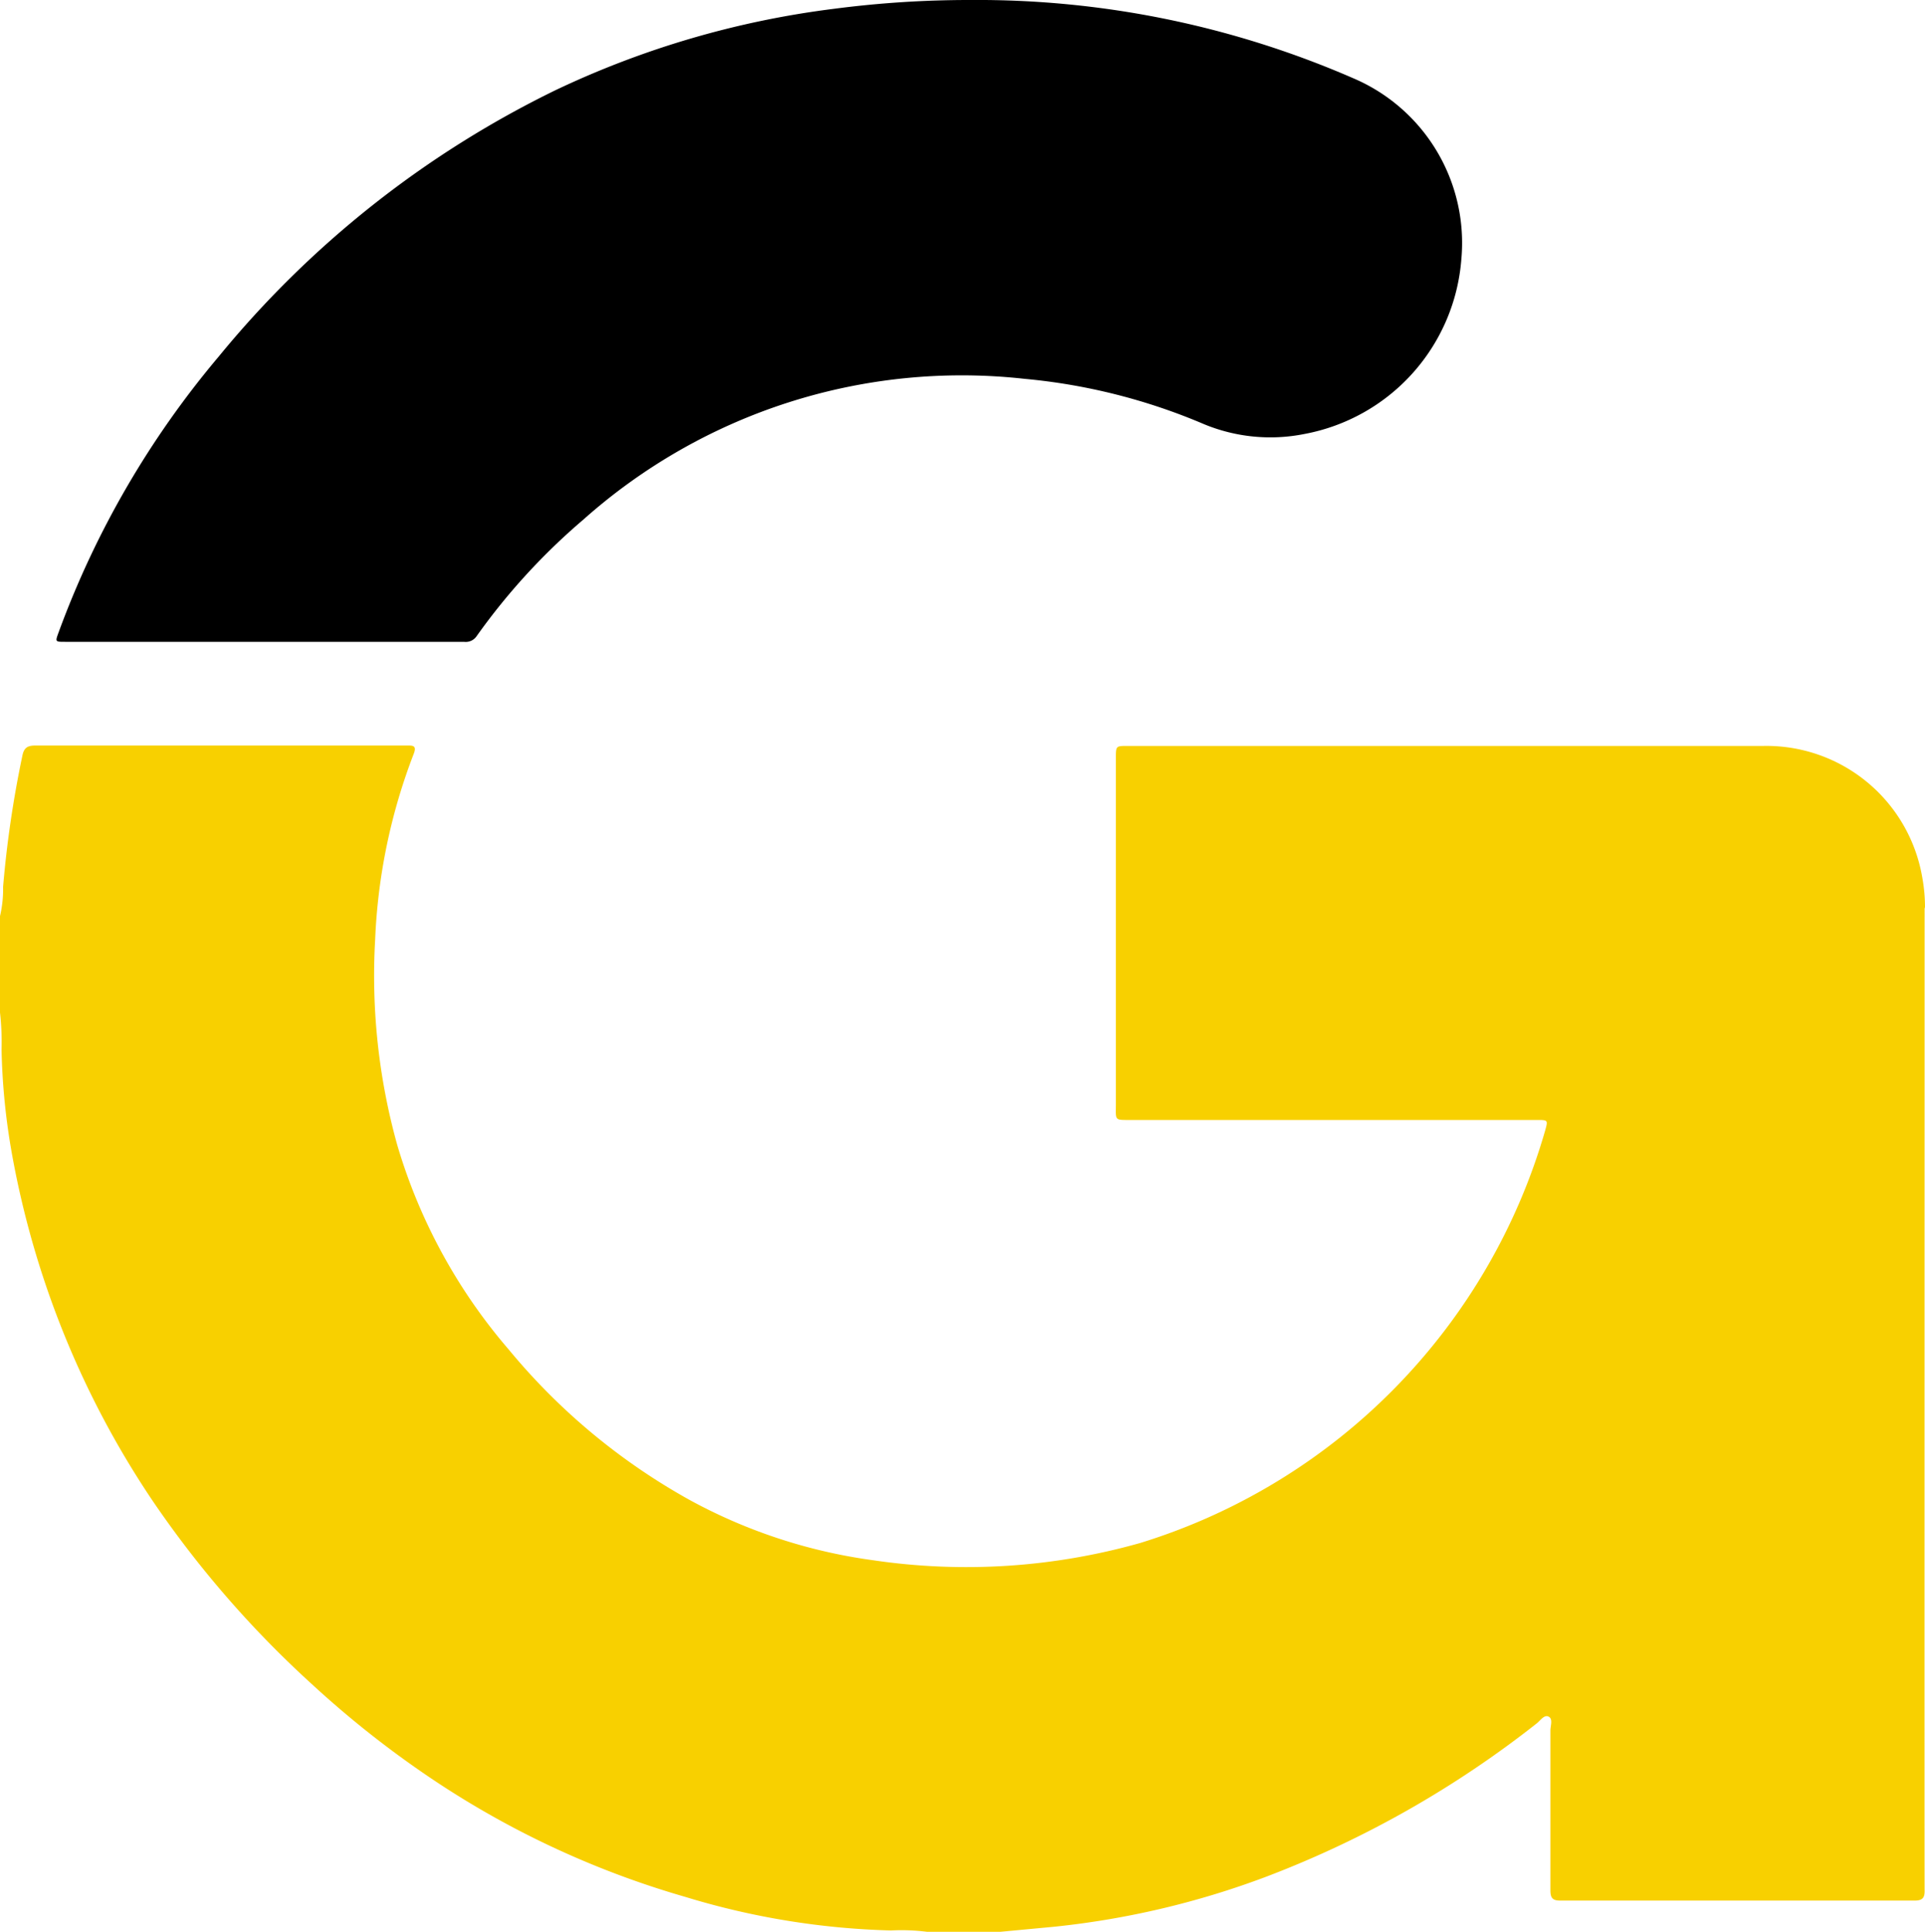
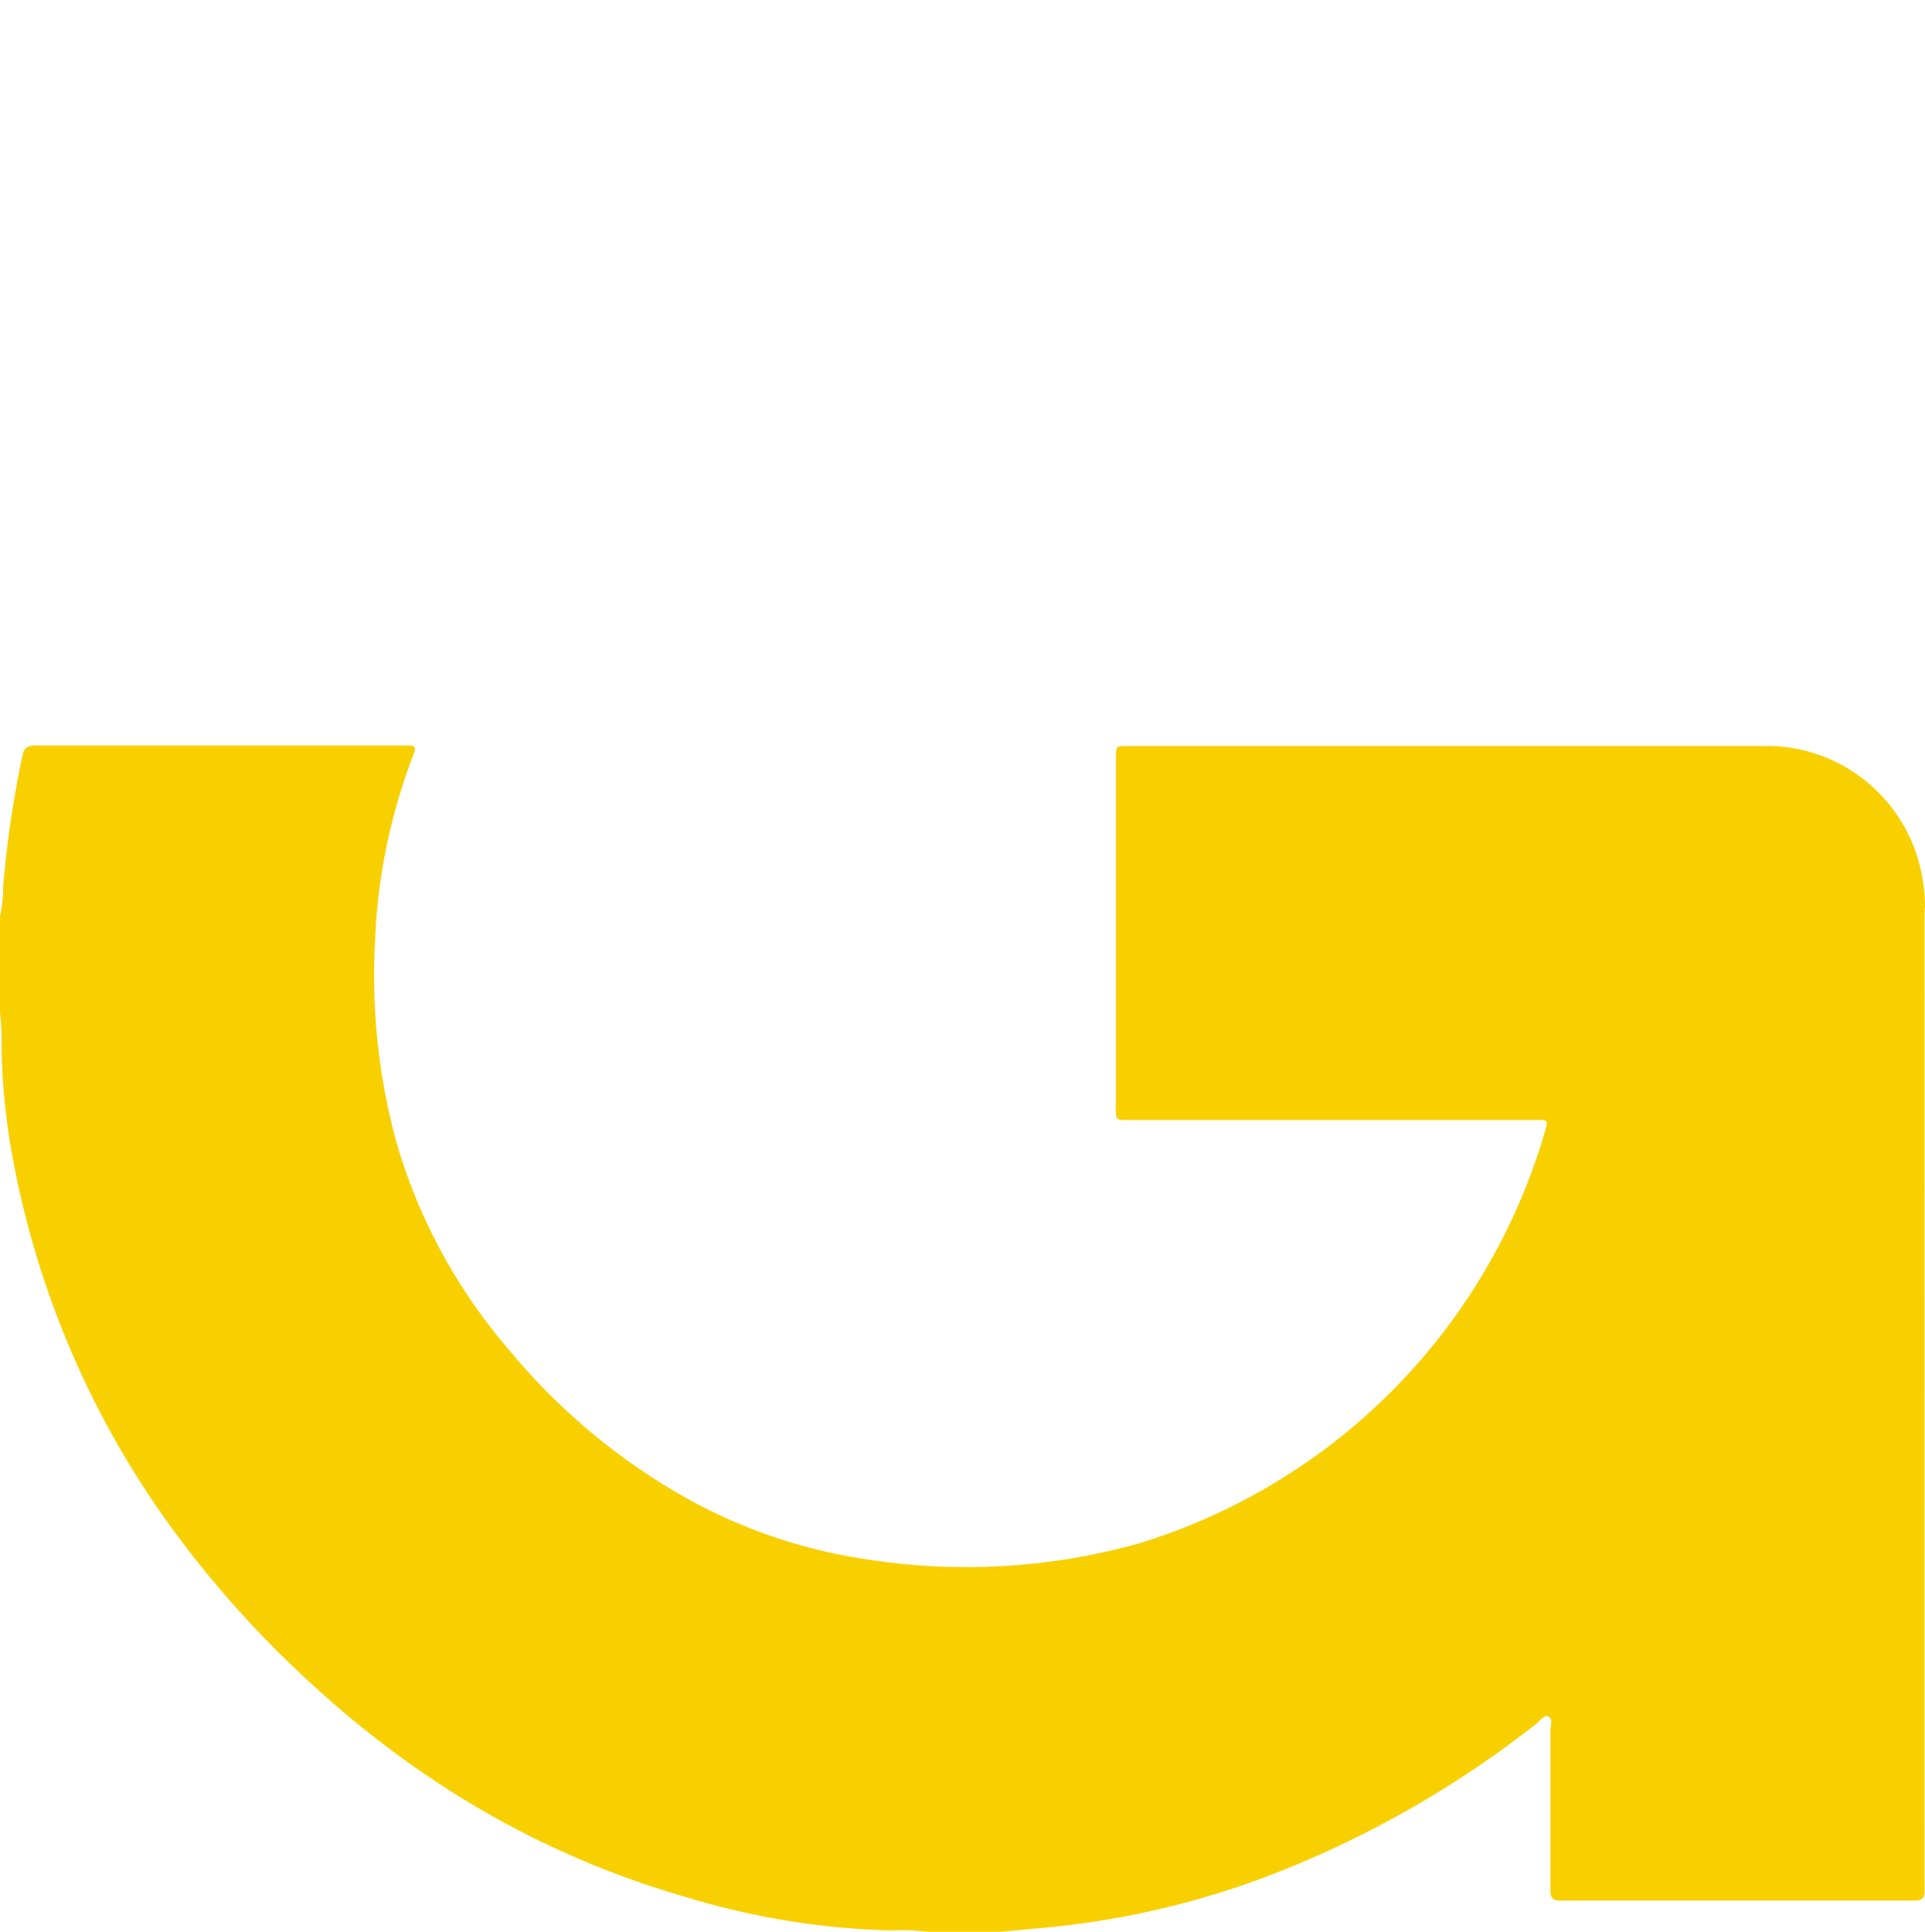
<svg xmlns="http://www.w3.org/2000/svg" viewBox="0 0 99.85 100.2">
  <defs>
    <style>.cls-1{fill:#f8d000;}</style>
  </defs>
  <title>logo_fav</title>
  <g id="Layer_2" data-name="Layer 2">
    <g id="Layer_1-2" data-name="Layer 1">
-       <path d="M50.33,0A48.81,48.81,0,0,1,70.22,4.07a9.28,9.28,0,0,1,5.58,9.38,10,10,0,0,1-8.14,9.06A9,9,0,0,1,62.45,22a30.9,30.9,0,0,0-9.3-2.35,29.49,29.49,0,0,0-22.89,7.3A33.16,33.16,0,0,0,24.72,33a.68.68,0,0,1-.65.29H3.37c-.51,0-.51,0-.33-.49a47.49,47.49,0,0,1,8.3-14.3A52,52,0,0,1,28.81,4.68,47.29,47.29,0,0,1,43.31.45a54,54,0,0,1,7-.45" />
      <path class="cls-1" d="M99.85,47.13a8.62,8.62,0,0,0-.14-1.61,8.2,8.2,0,0,0-8.22-6.83h-33c-.61,0-.61,0-.61.63V57.26c0,.88-.1.83.82.83H79.71c.58,0,.59,0,.44.54a31.51,31.51,0,0,1-21,21.4,33.11,33.11,0,0,1-13.84.9,27.58,27.58,0,0,1-9.54-3.13A32.8,32.8,0,0,1,26.39,70,28.66,28.66,0,0,1,20.6,59.37a32.72,32.72,0,0,1-1.14-10.65,30.19,30.19,0,0,1,2-9.62c.18-.46-.08-.43-.38-.43H1.82c-.41,0-.58.13-.66.53A55.87,55.87,0,0,0,.16,46,6.09,6.09,0,0,1,0,47.52v5a13.7,13.7,0,0,1,.08,1.92,34.74,34.74,0,0,0,.55,5.47A47.18,47.18,0,0,0,7.9,77.82a53.58,53.58,0,0,0,8.25,9.51,51.75,51.75,0,0,0,5.51,4.43,46.85,46.85,0,0,0,13.89,6.63,40,40,0,0,0,10.66,1.74,10.54,10.54,0,0,1,1.88.07h3.79l2.77-.26a44,44,0,0,0,11.06-2.61,53.24,53.24,0,0,0,14-7.94c.19-.15.39-.47.62-.35s.09.47.09.72v8.29c0,.39.11.53.51.53H99.32c.4,0,.52-.15.51-.53s0-46.77,0-51" />
    </g>
  </g>
</svg>